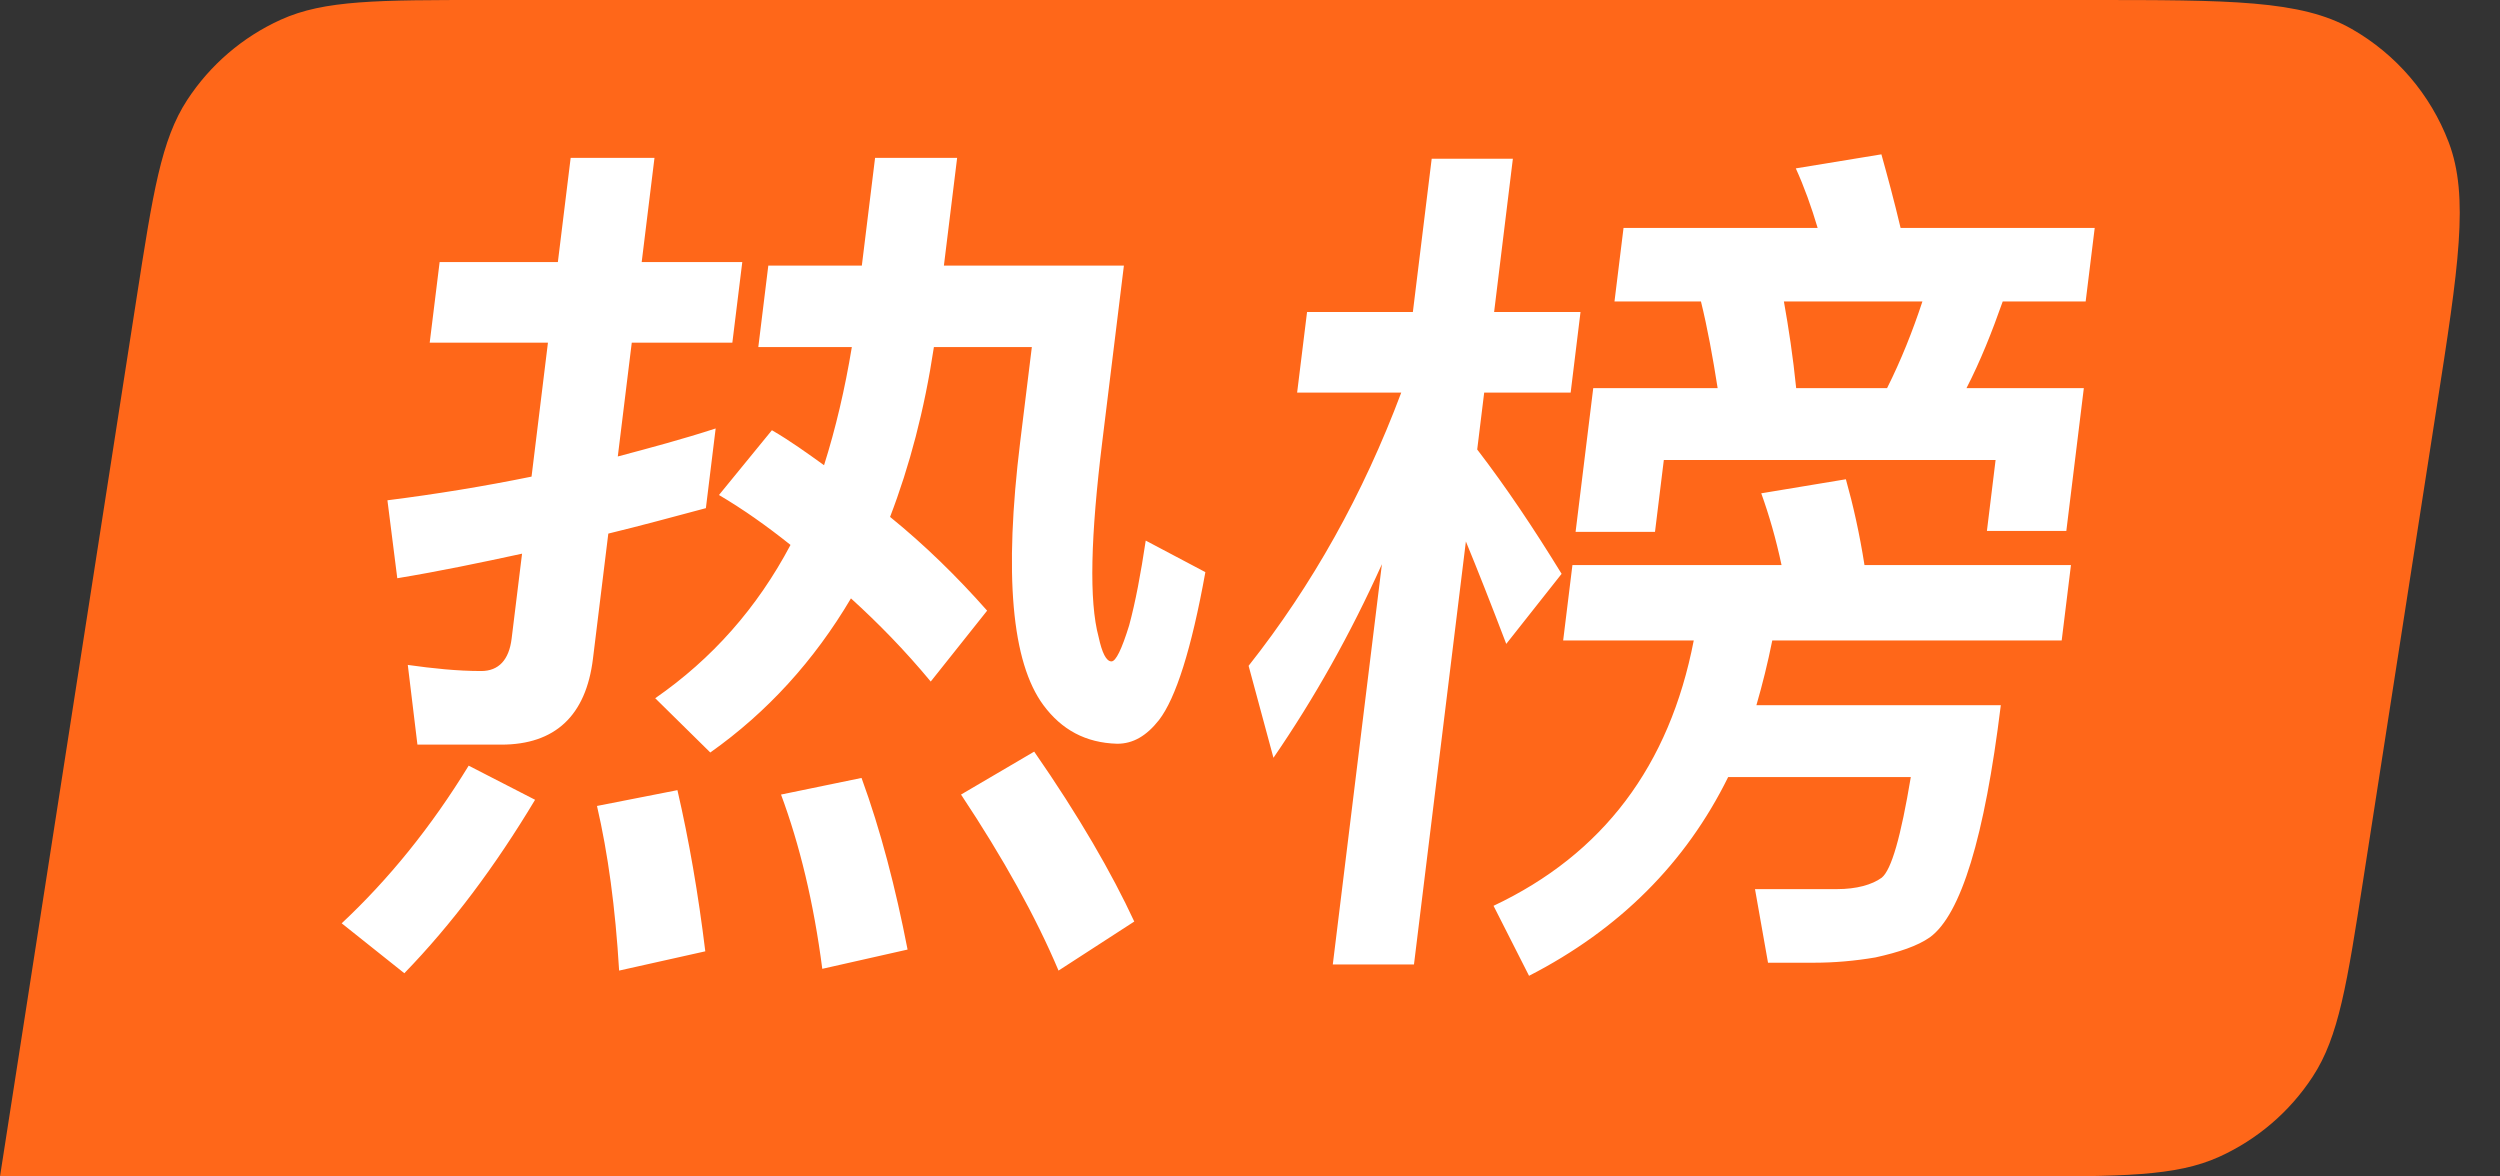
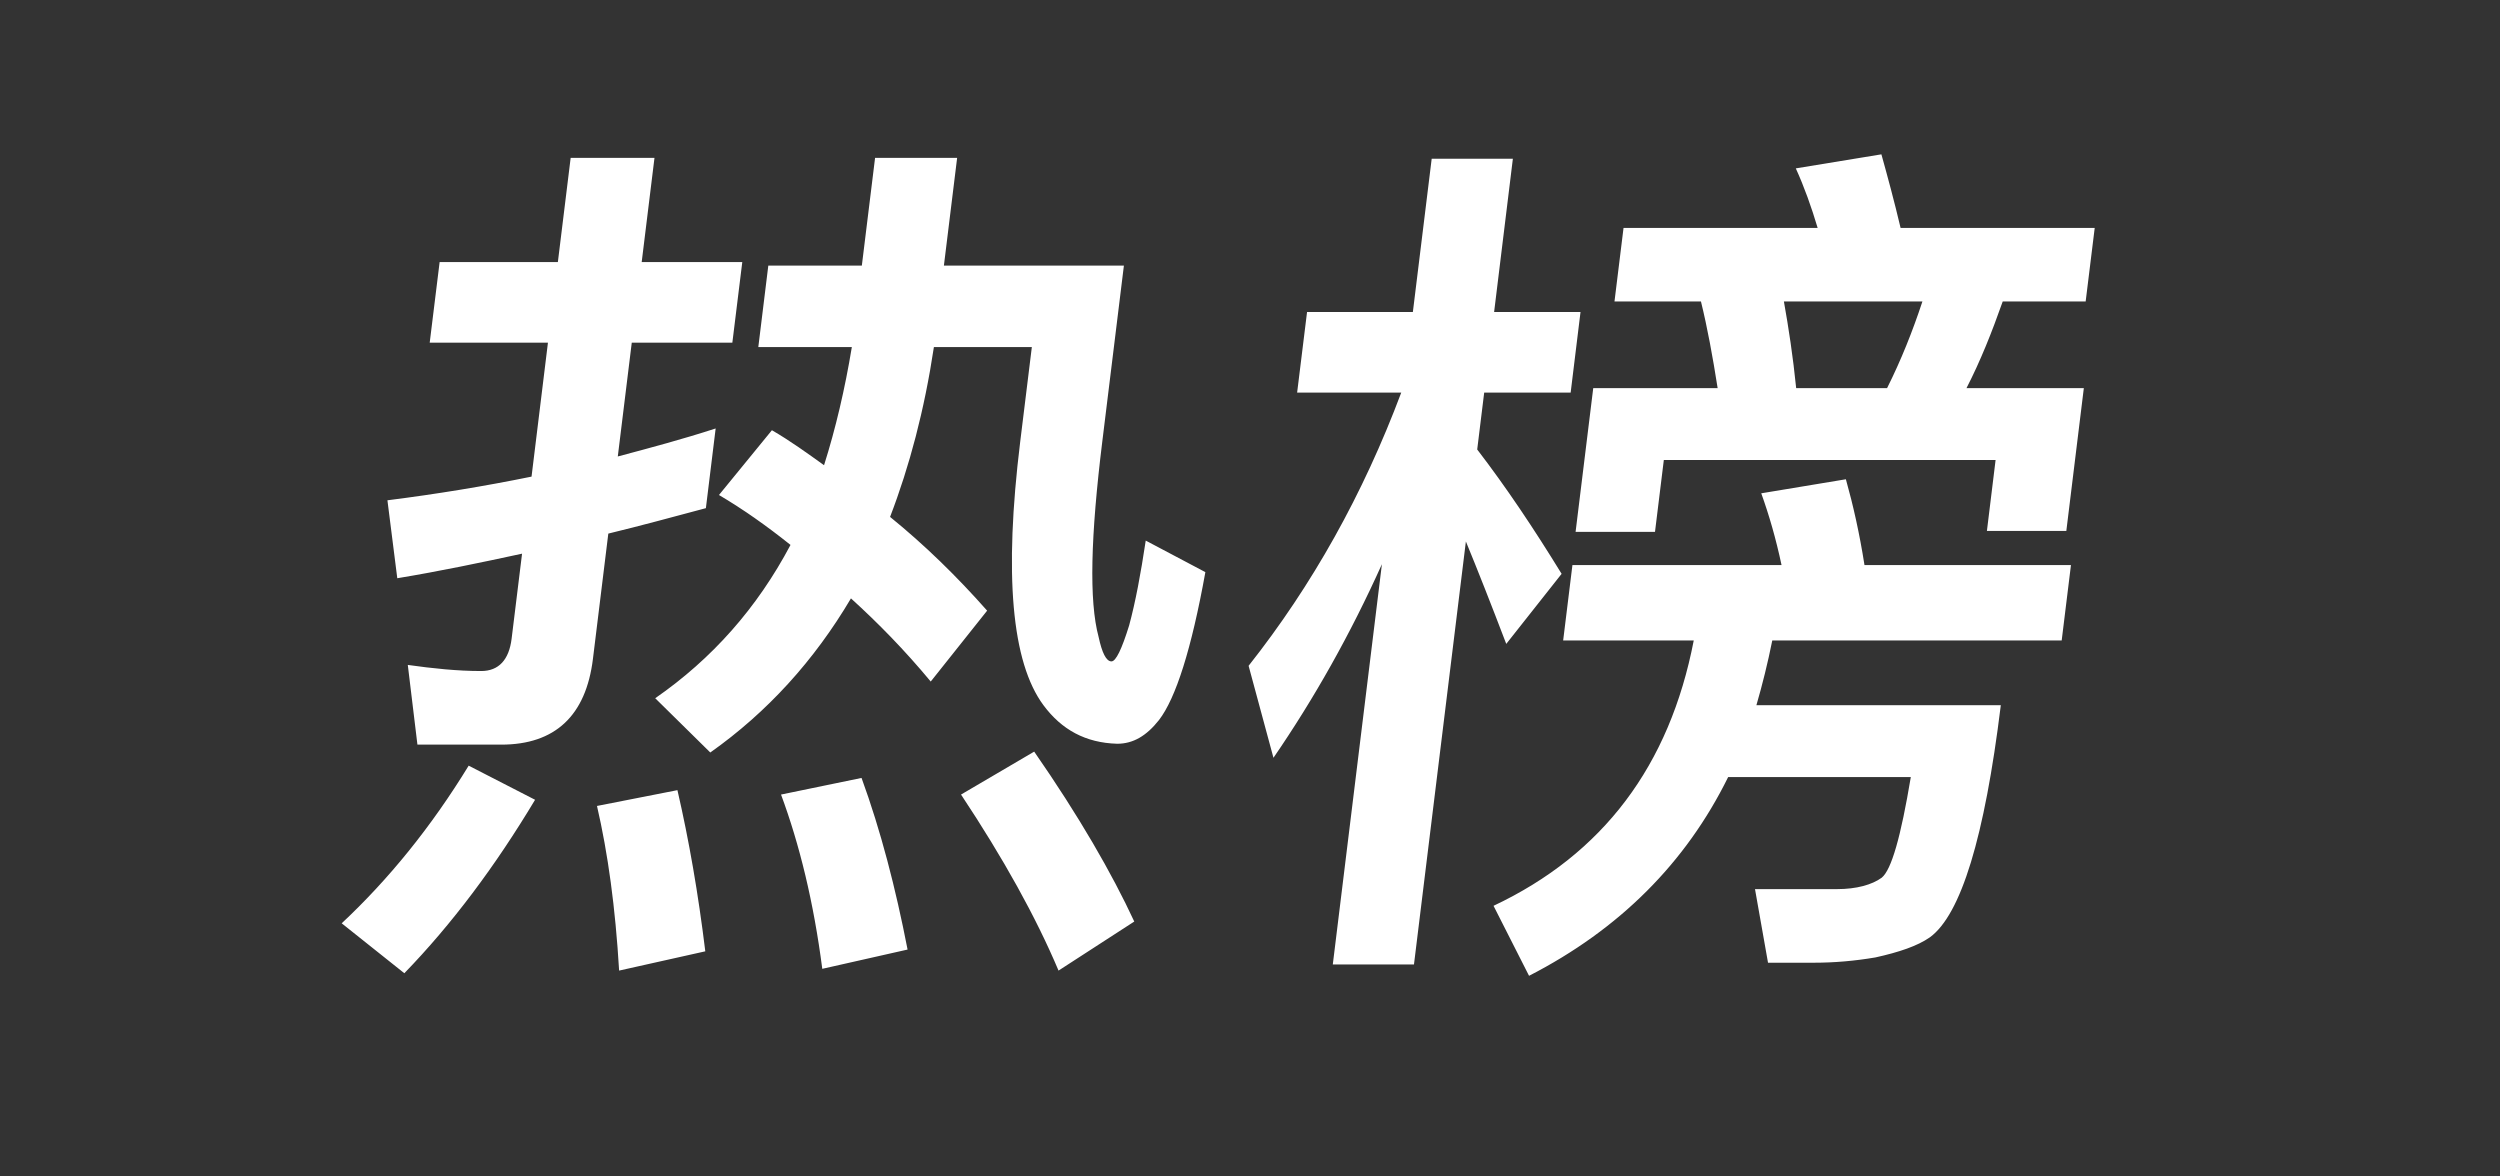
<svg xmlns="http://www.w3.org/2000/svg" width="34" height="16" viewBox="0 0 34 16" fill="none">
  <rect x="0" y="0" width="34" height="16" fill="#333333" stroke="none" />
-   <path d="M1.856 4.063C2.08 2.621 2.192 1.9 2.547 1.358C2.859 0.881 3.301 0.502 3.821 0.267C4.41 0 5.14 0 6.599 0H28.396C30.326 0 31.292 0 31.982 0.393C32.587 0.738 33.054 1.283 33.302 1.934C33.584 2.676 33.436 3.63 33.139 5.537L32.144 11.938C31.92 13.38 31.808 14.101 31.453 14.642C31.141 15.12 30.699 15.498 30.18 15.733C29.59 16 28.86 16 27.401 16H0L1.856 4.063Z" fill="#FF6719" />
  <path d="M15.194 10.115C14.764 10.103 14.438 9.924 14.191 9.591C13.758 9.007 13.653 7.816 13.875 6.006L14.033 4.72H12.701C12.572 5.577 12.37 6.339 12.105 7.03C12.575 7.411 13.014 7.84 13.425 8.305L12.658 9.269C12.303 8.841 11.94 8.471 11.573 8.138C11.073 8.984 10.435 9.686 9.66 10.234L8.911 9.496C9.684 8.96 10.297 8.269 10.751 7.411C10.423 7.149 10.102 6.923 9.778 6.732L10.498 5.851C10.745 5.994 10.976 6.161 11.207 6.327C11.365 5.827 11.491 5.291 11.585 4.72H10.313L10.449 3.612H11.721L11.901 2.147H13.017L12.837 3.612H15.285L14.991 6.006C14.833 7.292 14.809 8.174 14.941 8.662C14.987 8.876 15.044 8.995 15.116 8.995C15.176 8.995 15.256 8.829 15.356 8.507C15.443 8.186 15.514 7.804 15.582 7.352L16.393 7.781C16.204 8.829 15.991 9.496 15.762 9.793C15.592 10.008 15.411 10.115 15.194 10.115ZM5.979 3.564H7.587L7.761 2.147H8.901L8.727 3.564H10.095L9.96 4.66H8.592L8.402 6.208C8.849 6.089 9.295 5.97 9.733 5.827L9.6 6.911C9.153 7.03 8.719 7.149 8.273 7.257L8.064 8.96C7.969 9.734 7.549 10.127 6.817 10.127H5.677L5.546 9.043C5.888 9.091 6.22 9.126 6.544 9.126C6.784 9.126 6.923 8.972 6.958 8.686L7.1 7.53C6.545 7.65 5.979 7.769 5.403 7.864L5.269 6.804C5.927 6.721 6.588 6.613 7.229 6.482L7.452 4.66H5.844L5.979 3.564ZM6.374 10.413L7.277 10.877C6.734 11.783 6.145 12.569 5.499 13.236L4.647 12.557C5.284 11.961 5.864 11.247 6.374 10.413ZM9.213 10.746C9.37 11.425 9.496 12.152 9.592 12.938L8.42 13.2C8.369 12.342 8.268 11.604 8.119 10.961L9.213 10.746ZM11.717 10.58C11.978 11.294 12.181 12.08 12.343 12.914L11.183 13.176C11.066 12.271 10.874 11.485 10.622 10.806L11.717 10.58ZM14.065 10.222C14.677 11.104 15.122 11.878 15.426 12.533L14.396 13.2C14.089 12.473 13.647 11.675 13.07 10.806L14.065 10.222ZM17.776 4.243H19.215L19.471 2.159H20.575L20.32 4.243H21.495L21.361 5.339H20.185L20.09 6.113C20.483 6.625 20.858 7.185 21.238 7.804L20.485 8.757C20.276 8.209 20.093 7.745 19.936 7.364L19.23 13.117H18.126L18.794 7.673C18.365 8.626 17.875 9.496 17.319 10.306L16.981 9.055C17.847 7.959 18.539 6.721 19.057 5.339H17.641L17.776 4.243ZM22.08 3.1H24.72C24.635 2.814 24.537 2.54 24.423 2.29L25.587 2.099C25.67 2.397 25.761 2.731 25.848 3.1H28.488L28.365 4.1H27.237C27.09 4.517 26.934 4.91 26.744 5.279H28.34L28.102 7.221H27.022L27.14 6.256H22.628L22.508 7.233H21.428L21.668 5.279H23.36C23.293 4.851 23.221 4.458 23.133 4.1H21.957L22.08 3.1ZM25.664 5.279C25.855 4.898 26.011 4.505 26.145 4.1H24.261C24.325 4.458 24.385 4.851 24.428 5.279H25.664ZM21.385 7.685H24.229C24.153 7.328 24.06 7.006 23.953 6.709L25.104 6.518C25.204 6.875 25.29 7.257 25.357 7.685H28.165L28.039 8.71H24.103C24.041 9.019 23.97 9.305 23.887 9.591H27.211C26.99 11.389 26.669 12.438 26.247 12.747C26.077 12.866 25.826 12.95 25.506 13.021C25.224 13.069 24.945 13.093 24.669 13.093H24.045L23.868 12.092H24.984C25.248 12.092 25.459 12.033 25.591 11.937C25.724 11.83 25.852 11.378 25.987 10.568H23.503C22.928 11.735 22.024 12.64 20.795 13.271L20.312 12.319C21.802 11.616 22.706 10.413 23.035 8.71H21.259L21.385 7.685Z" fill="white" />
</svg>